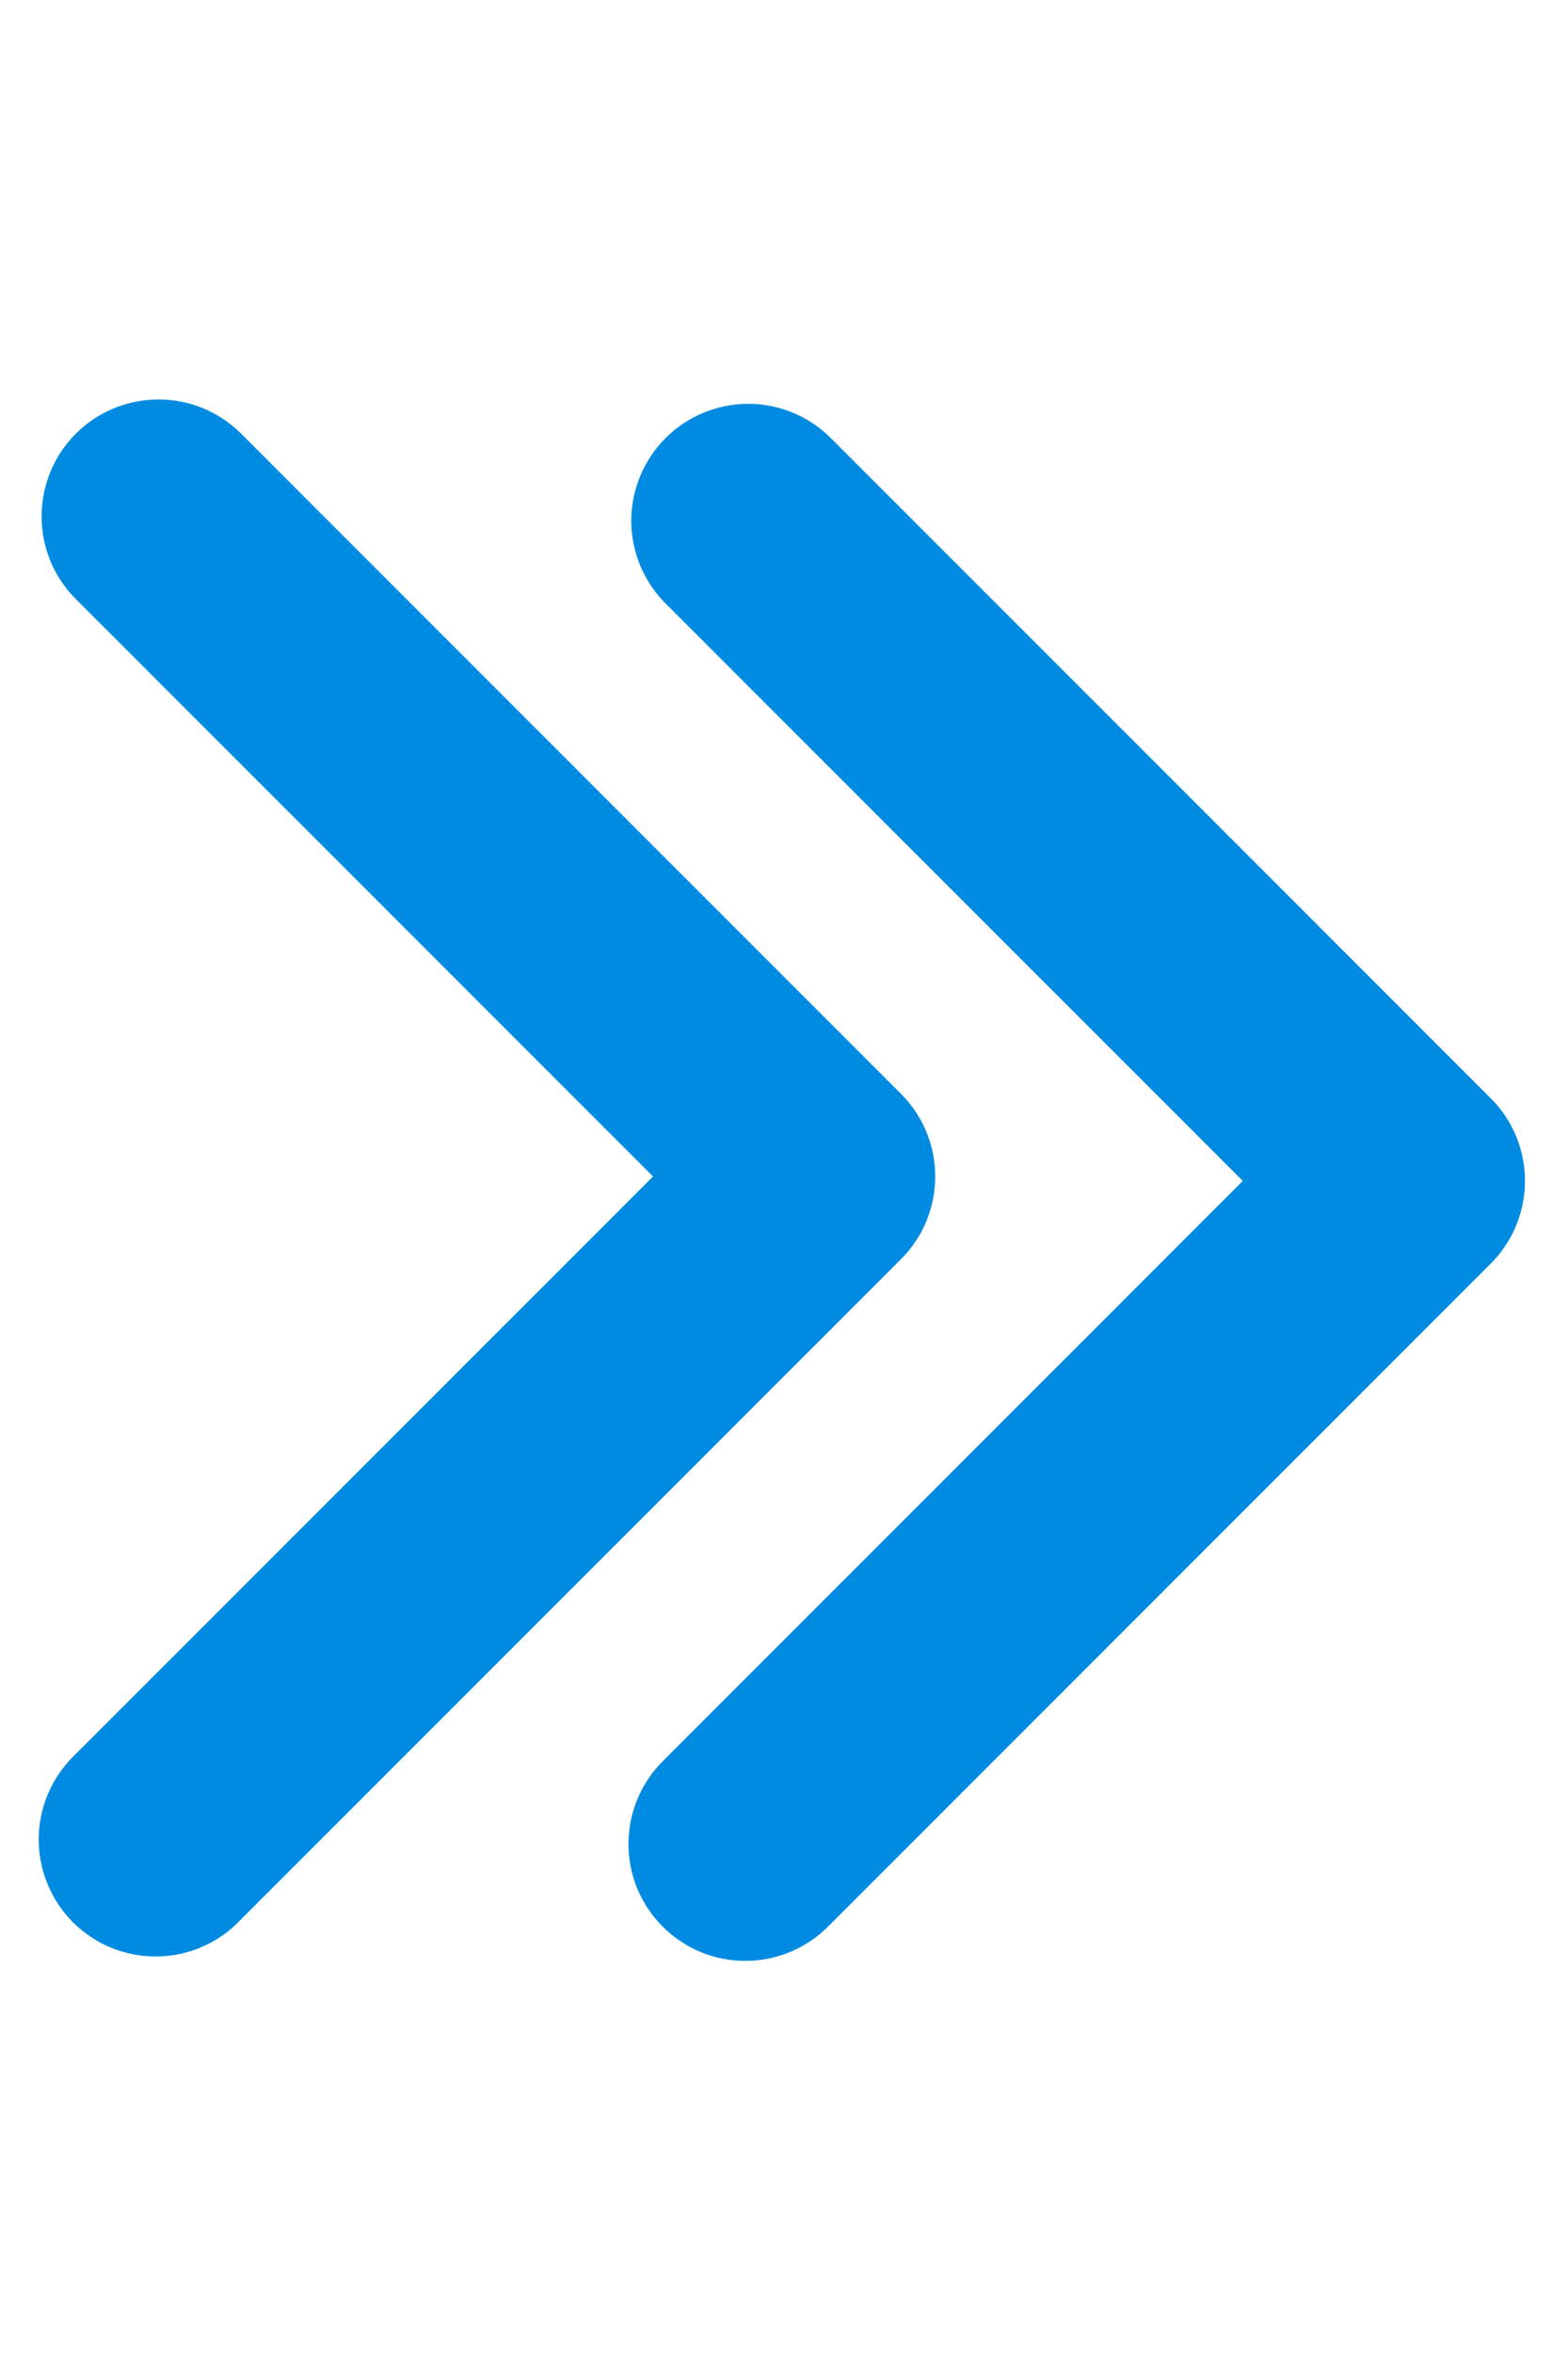
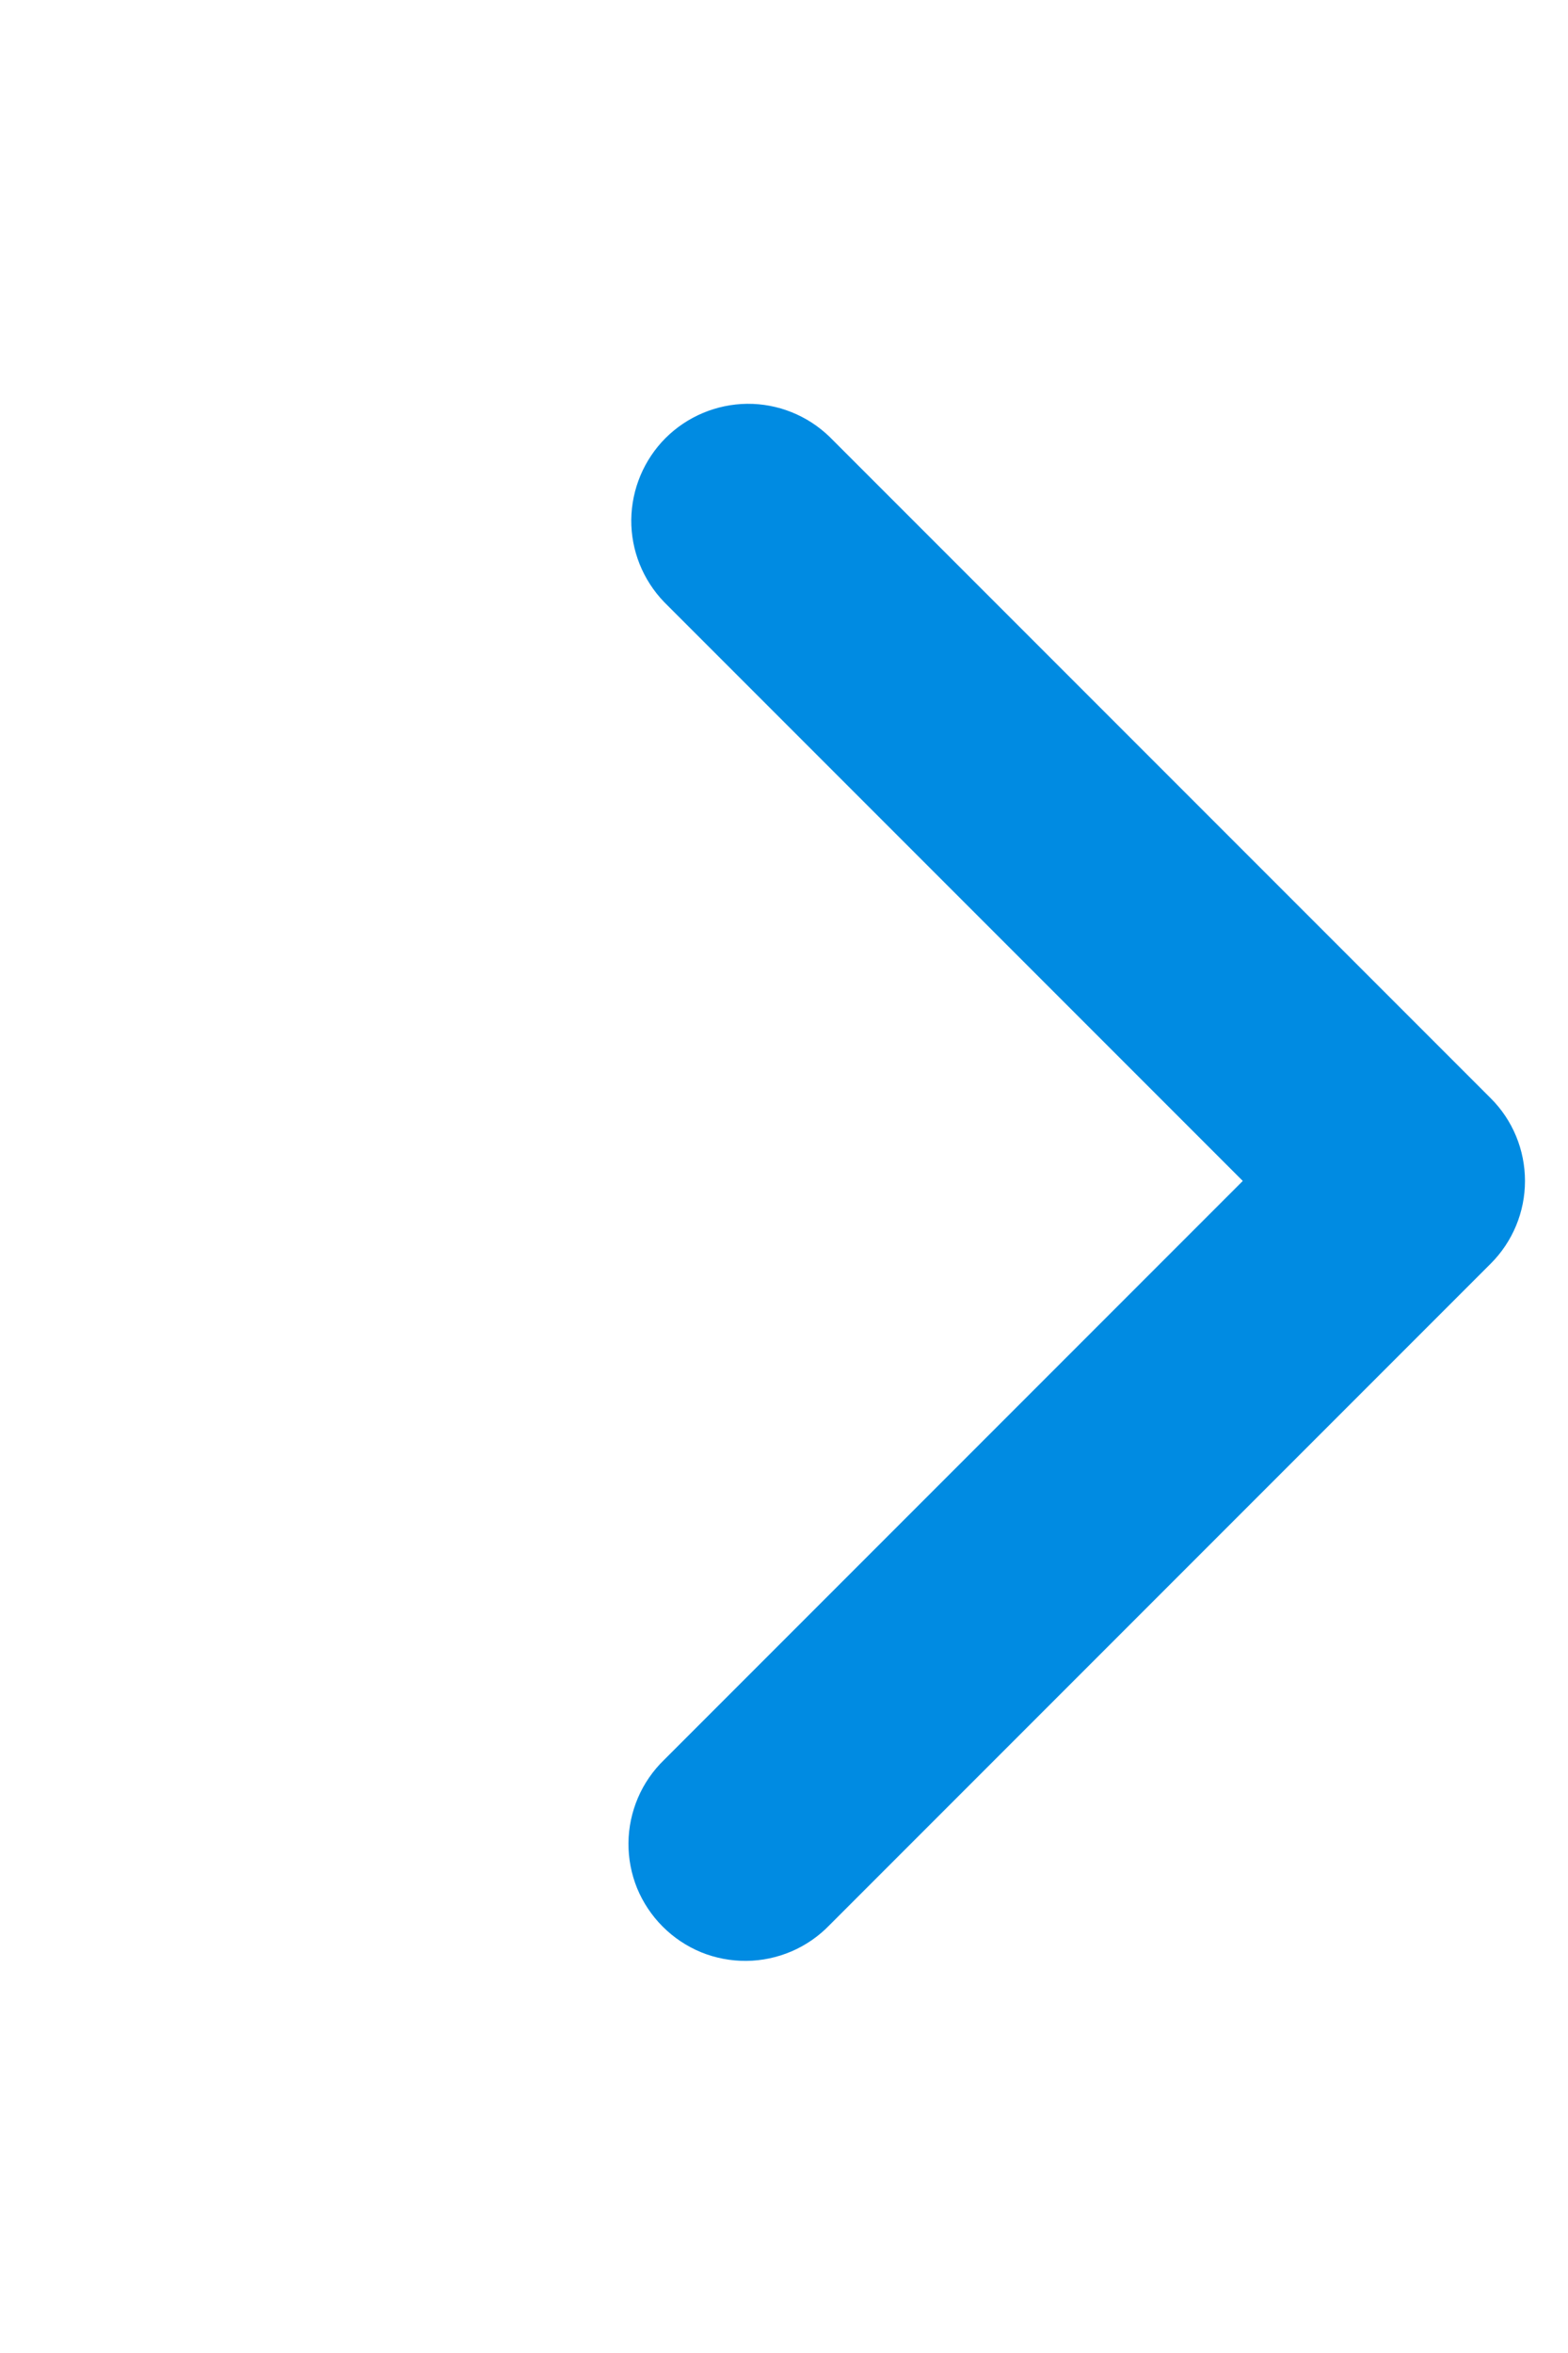
<svg xmlns="http://www.w3.org/2000/svg" width="12" height="18" viewBox="0 0 13.413 14" fill="none">
-   <path fill-rule="evenodd" clip-rule="evenodd" d="M7.707 6.293C7.895 6.481 8 6.735 8 7C8 7.265 7.895 7.52 7.707 7.707L2.05 13.364C1.958 13.46 1.848 13.536 1.726 13.588C1.604 13.641 1.473 13.668 1.34 13.669C1.207 13.671 1.075 13.645 0.952 13.595C0.829 13.545 0.718 13.47 0.624 13.377C0.53 13.283 0.456 13.171 0.406 13.048C0.355 12.925 0.33 12.794 0.331 12.661C0.332 12.528 0.36 12.397 0.412 12.275C0.465 12.153 0.541 12.042 0.636 11.95L5.586 7L0.636 2.05C0.454 1.862 0.353 1.609 0.356 1.347C0.358 1.085 0.463 0.834 0.649 0.648C0.834 0.463 1.085 0.358 1.347 0.356C1.609 0.353 1.862 0.454 2.05 0.636L7.707 6.293Z" fill="#008BE2" />
  <path fill-rule="evenodd" clip-rule="evenodd" d="M 12.752 6.331 C 12.94 6.518 13.045 6.773 13.045 7.038 C 13.045 7.303 12.94 7.557 12.752 7.745 L 7.095 13.402 C 7.003 13.497 6.892 13.574 6.77 13.626 C 6.648 13.678 6.517 13.706 6.384 13.707 C 6.252 13.708 6.12 13.683 5.997 13.633 C 5.874 13.582 5.763 13.508 5.669 13.414 C 5.575 13.32 5.501 13.209 5.45 13.086 C 5.4 12.963 5.375 12.831 5.376 12.699 C 5.377 12.566 5.405 12.435 5.457 12.313 C 5.509 12.191 5.586 12.08 5.681 11.988 L 10.631 7.038 L 5.681 2.088 C 5.499 1.899 5.398 1.647 5.4 1.385 C 5.403 1.122 5.508 0.872 5.693 0.686 C 5.879 0.501 6.129 0.396 6.392 0.393 C 6.654 0.391 6.906 0.492 7.095 0.674 L 12.752 6.331 Z" fill="#008BE2" />
</svg>